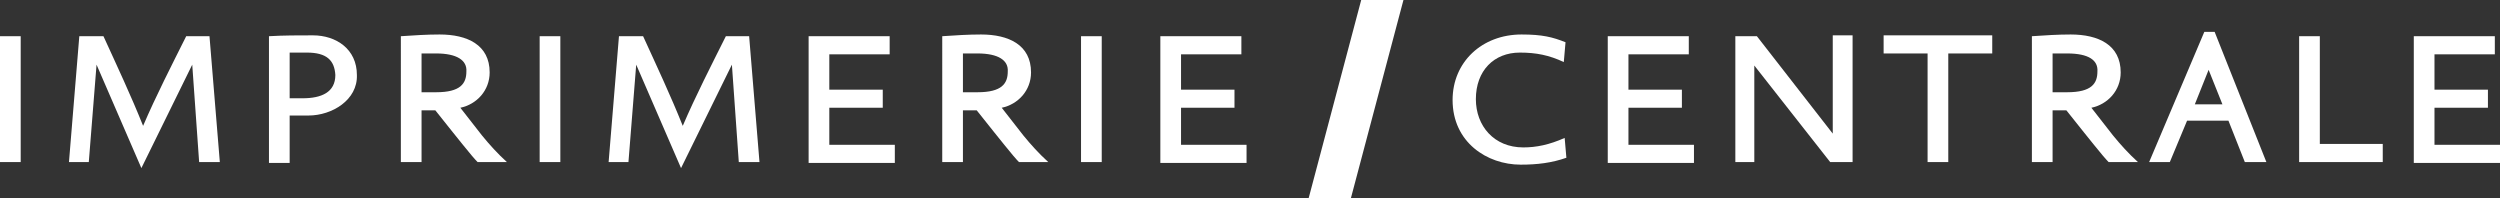
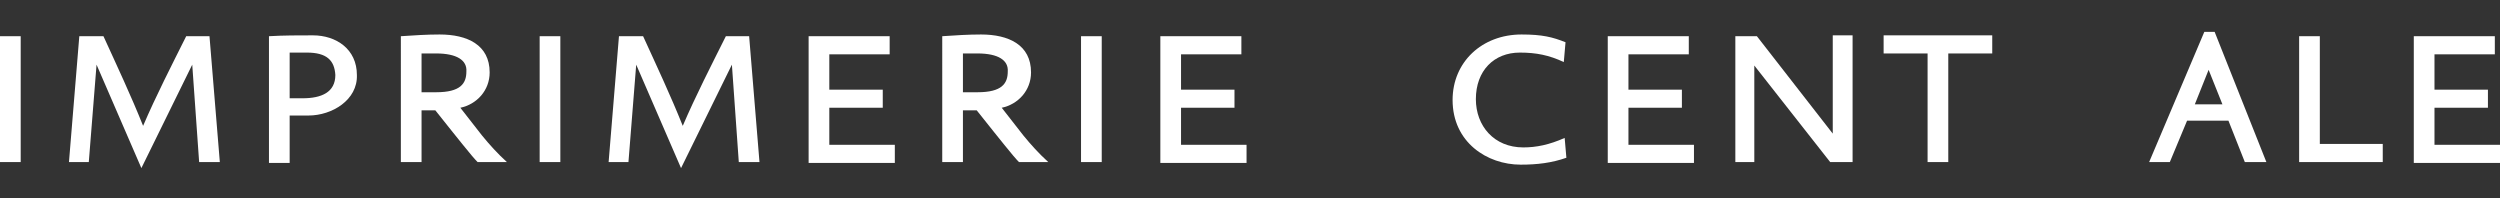
<svg xmlns="http://www.w3.org/2000/svg" version="1.1" x="0px" y="0px" viewBox="0 0 290 23" style="enable-background:new 0 0 290 23;" xml:space="preserve">
  <rect x="0" y="0" width="290" height="23" fill="#333333" stroke="none" />
  <style type="text/css">
	.st0{fill:#FFFFFF;}
</style>
  <g id="logo-imprimerie-centrale">
    <g>
      <g>
        <path class="st0" d="M0,18.8V4.2h2.4v14.6H0z" />
        <path class="st0" d="M23.1,18.8L22.3,7.5l-5.9,12L11.2,7.5l-0.9,11.3H8L9.2,4.2H12c1.6,3.5,3.2,6.9,4.6,10.4     c1.5-3.5,3.3-7,5-10.4h2.7l1.2,14.6H23.1z" />
        <path class="st0" d="M35.8,13.4c-0.4,0-1.4,0-2.2,0v5.5h-2.4V4.2c1.7-0.1,3.4-0.1,5.1-0.1c2.7,0,5.1,1.6,5.1,4.6     C41.5,11.6,38.5,13.4,35.8,13.4z M35.6,6.1h-2v5.3c0.6,0,1.3,0,1.5,0c2.2,0,3.8-0.7,3.8-2.7C38.8,7,37.9,6.1,35.6,6.1z" />
        <path class="st0" d="M55.4,18.8c-0.3-0.3-0.9-1-1.7-2c0,0-2.1-2.6-3.2-4h-1.6v6h-2.4V4.2C48,4.1,49.5,4,51,4     c3.2,0,5.8,1.2,5.8,4.4c0,2.1-1.5,3.7-3.4,4.1l2.5,3.2c0.9,1.1,1.8,2.1,2.9,3.1H55.4z M50.6,6.2h-1.7v4.5h1.7     c2.8,0,3.5-1,3.5-2.4C54.2,7,53,6.2,50.6,6.2z" />
        <path class="st0" d="M62.6,18.8V4.2H65v14.6H62.6z" />
        <path class="st0" d="M85.7,18.8L84.9,7.5l-5.9,12L73.8,7.5l-0.9,11.3h-2.3l1.2-14.6h2.8c1.6,3.5,3.2,6.9,4.6,10.4     c1.5-3.5,3.3-7,5-10.4h2.7l1.2,14.6H85.7z" />
        <path class="st0" d="M93.8,18.8V4.2h9.4v2.1h-7v4.1h6.2v2.1h-6.2v4.3h7.6v2.1H93.8z" />
        <path class="st0" d="M118.2,18.8c-0.3-0.3-0.9-1-1.7-2c0,0-2.1-2.6-3.2-4h-1.6v6h-2.4V4.2c1.5-0.1,3-0.2,4.5-0.2     c3.2,0,5.8,1.2,5.8,4.4c0,2.1-1.5,3.7-3.4,4.1l2.5,3.2c0.9,1.1,1.8,2.1,2.9,3.1H118.2z M113.4,6.2h-1.7v4.5h1.7     c2.8,0,3.5-1,3.5-2.4C117,7,115.8,6.2,113.4,6.2z" />
        <path class="st0" d="M125.4,18.8V4.2h2.4v14.6H125.4z" />
        <path class="st0" d="M134.6,18.8V4.2h9.4v2.1h-7v4.1h6.2v2.1h-6.2v4.3h7.6v2.1H134.6z" />
      </g>
      <g>
        <path class="st0" d="M176.4,19.1c-3.9,0-7.9-2.6-7.9-7.5c0-4.4,3.4-7.6,8-7.6c2.4,0,3.6,0.3,5.1,0.9l-0.2,2.3     c-1.7-0.8-3.2-1.1-5.1-1.1c-3,0-5.1,2.1-5.1,5.4c0,3.1,2.1,5.6,5.5,5.6c1.5,0,3-0.3,4.8-1.1l0.2,2.3     C180,18.9,178.3,19.1,176.4,19.1z" />
        <path class="st0" d="M186.5,18.8V4.2h9.4v2.1h-7v4.1h6.2v2.1h-6.2v4.3h7.6v2.1H186.5z" />
        <path class="st0" d="M212.3,18.8l-8.8-11.2v11.2h-2.2V4.2h2.5l8.8,11.3V4.1h2.3v14.7H212.3z" />
        <path class="st0" d="M226,6.2v12.6h-2.4V6.2h-5.1V4.1h12.6v2.1H226z" />
-         <path class="st0" d="M244.6,18.8c-0.3-0.3-0.9-1-1.7-2c0,0-2.1-2.6-3.2-4h-1.6v6h-2.4V4.2c1.5-0.1,3-0.2,4.5-0.2     c3.2,0,5.8,1.2,5.8,4.4c0,2.1-1.5,3.7-3.4,4.1l2.5,3.2c0.9,1.1,1.8,2.1,2.9,3.1H244.6z M239.8,6.2h-1.7v4.5h1.7     c2.8,0,3.5-1,3.5-2.4C243.4,7,242.3,6.2,239.8,6.2z" />
        <path class="st0" d="M260.4,18.8l-1.9-4.8h-4.8l-2,4.8h-2.4l6.4-15.1h1.2l6,15.1H260.4z M256.2,8.1l-1.6,4h3.2L256.2,8.1z" />
        <path class="st0" d="M266.7,18.8V4.2h2.4v12.5h7.3v2.1H266.7z" />
        <path class="st0" d="M280,18.8V4.2h9.4v2.1h-7v4.1h6.2v2.1h-6.2v4.3h7.6v2.1H280z" />
      </g>
    </g>
    <g>
-       <polygon class="st0" points="151.8,23 157.9,0 162.8,0 156.7,23   " />
-     </g>
+       </g>
  </g>
  <g id="logo-slash">
</g>
</svg>